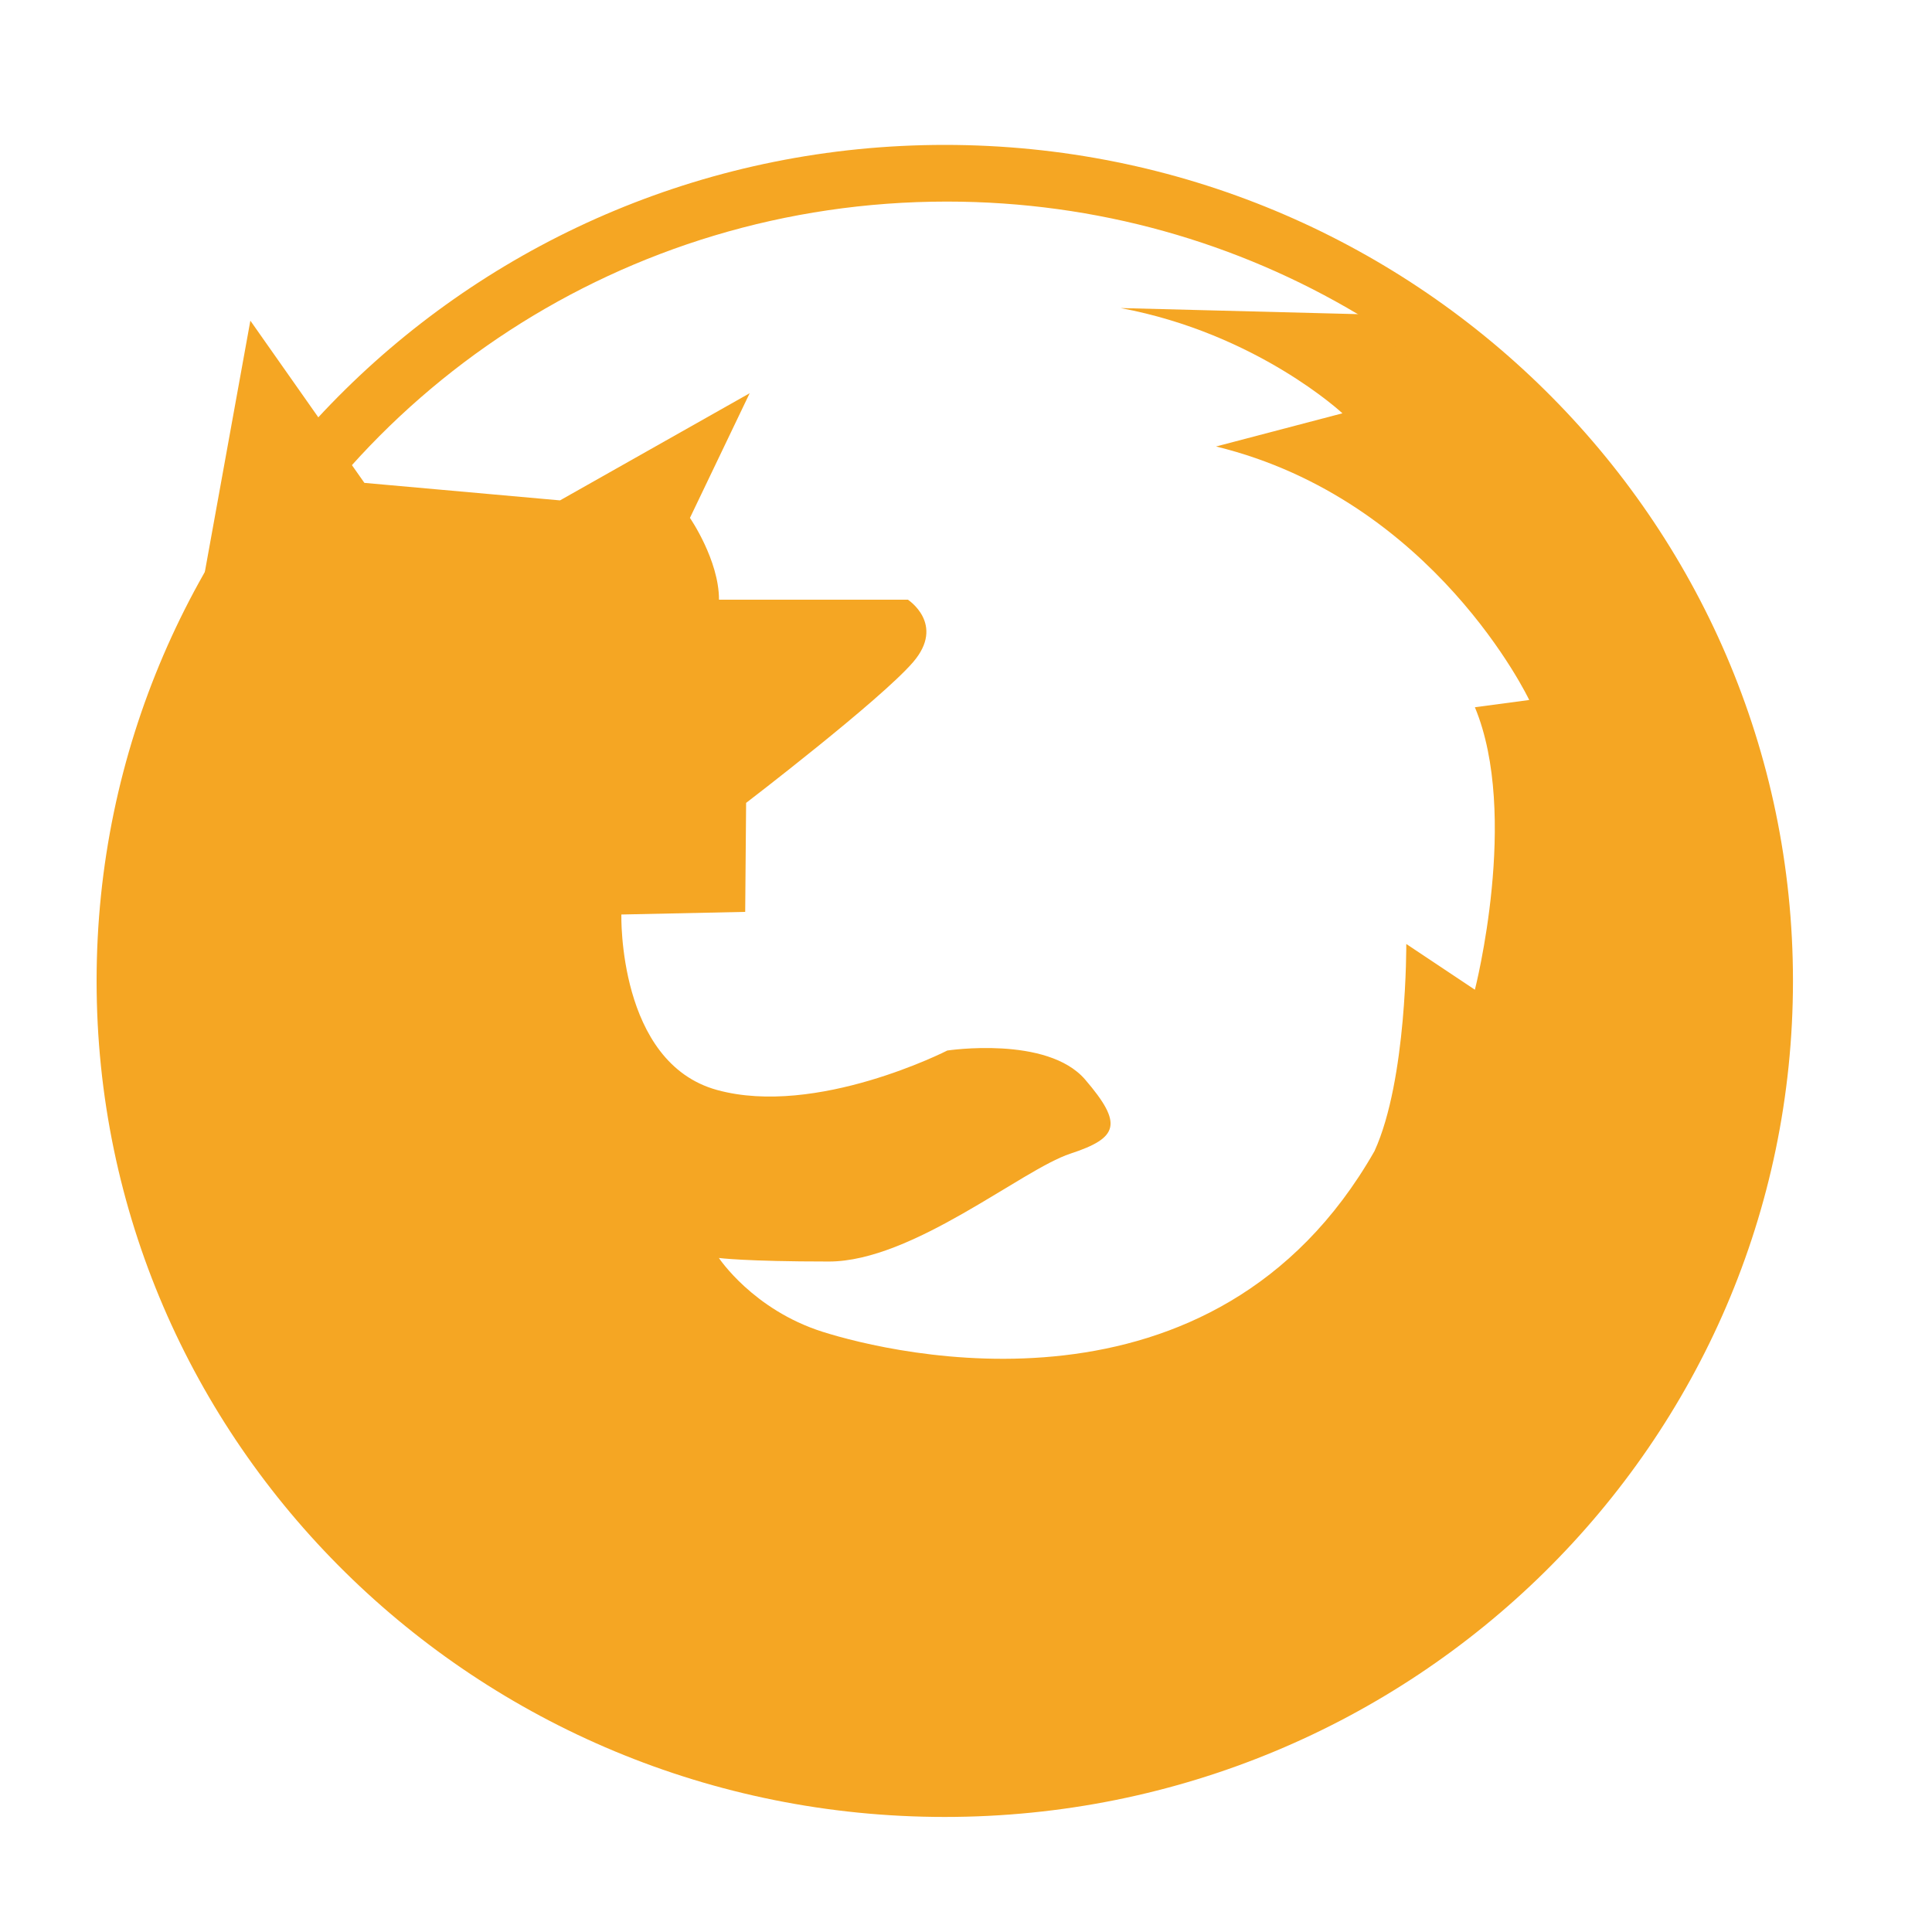
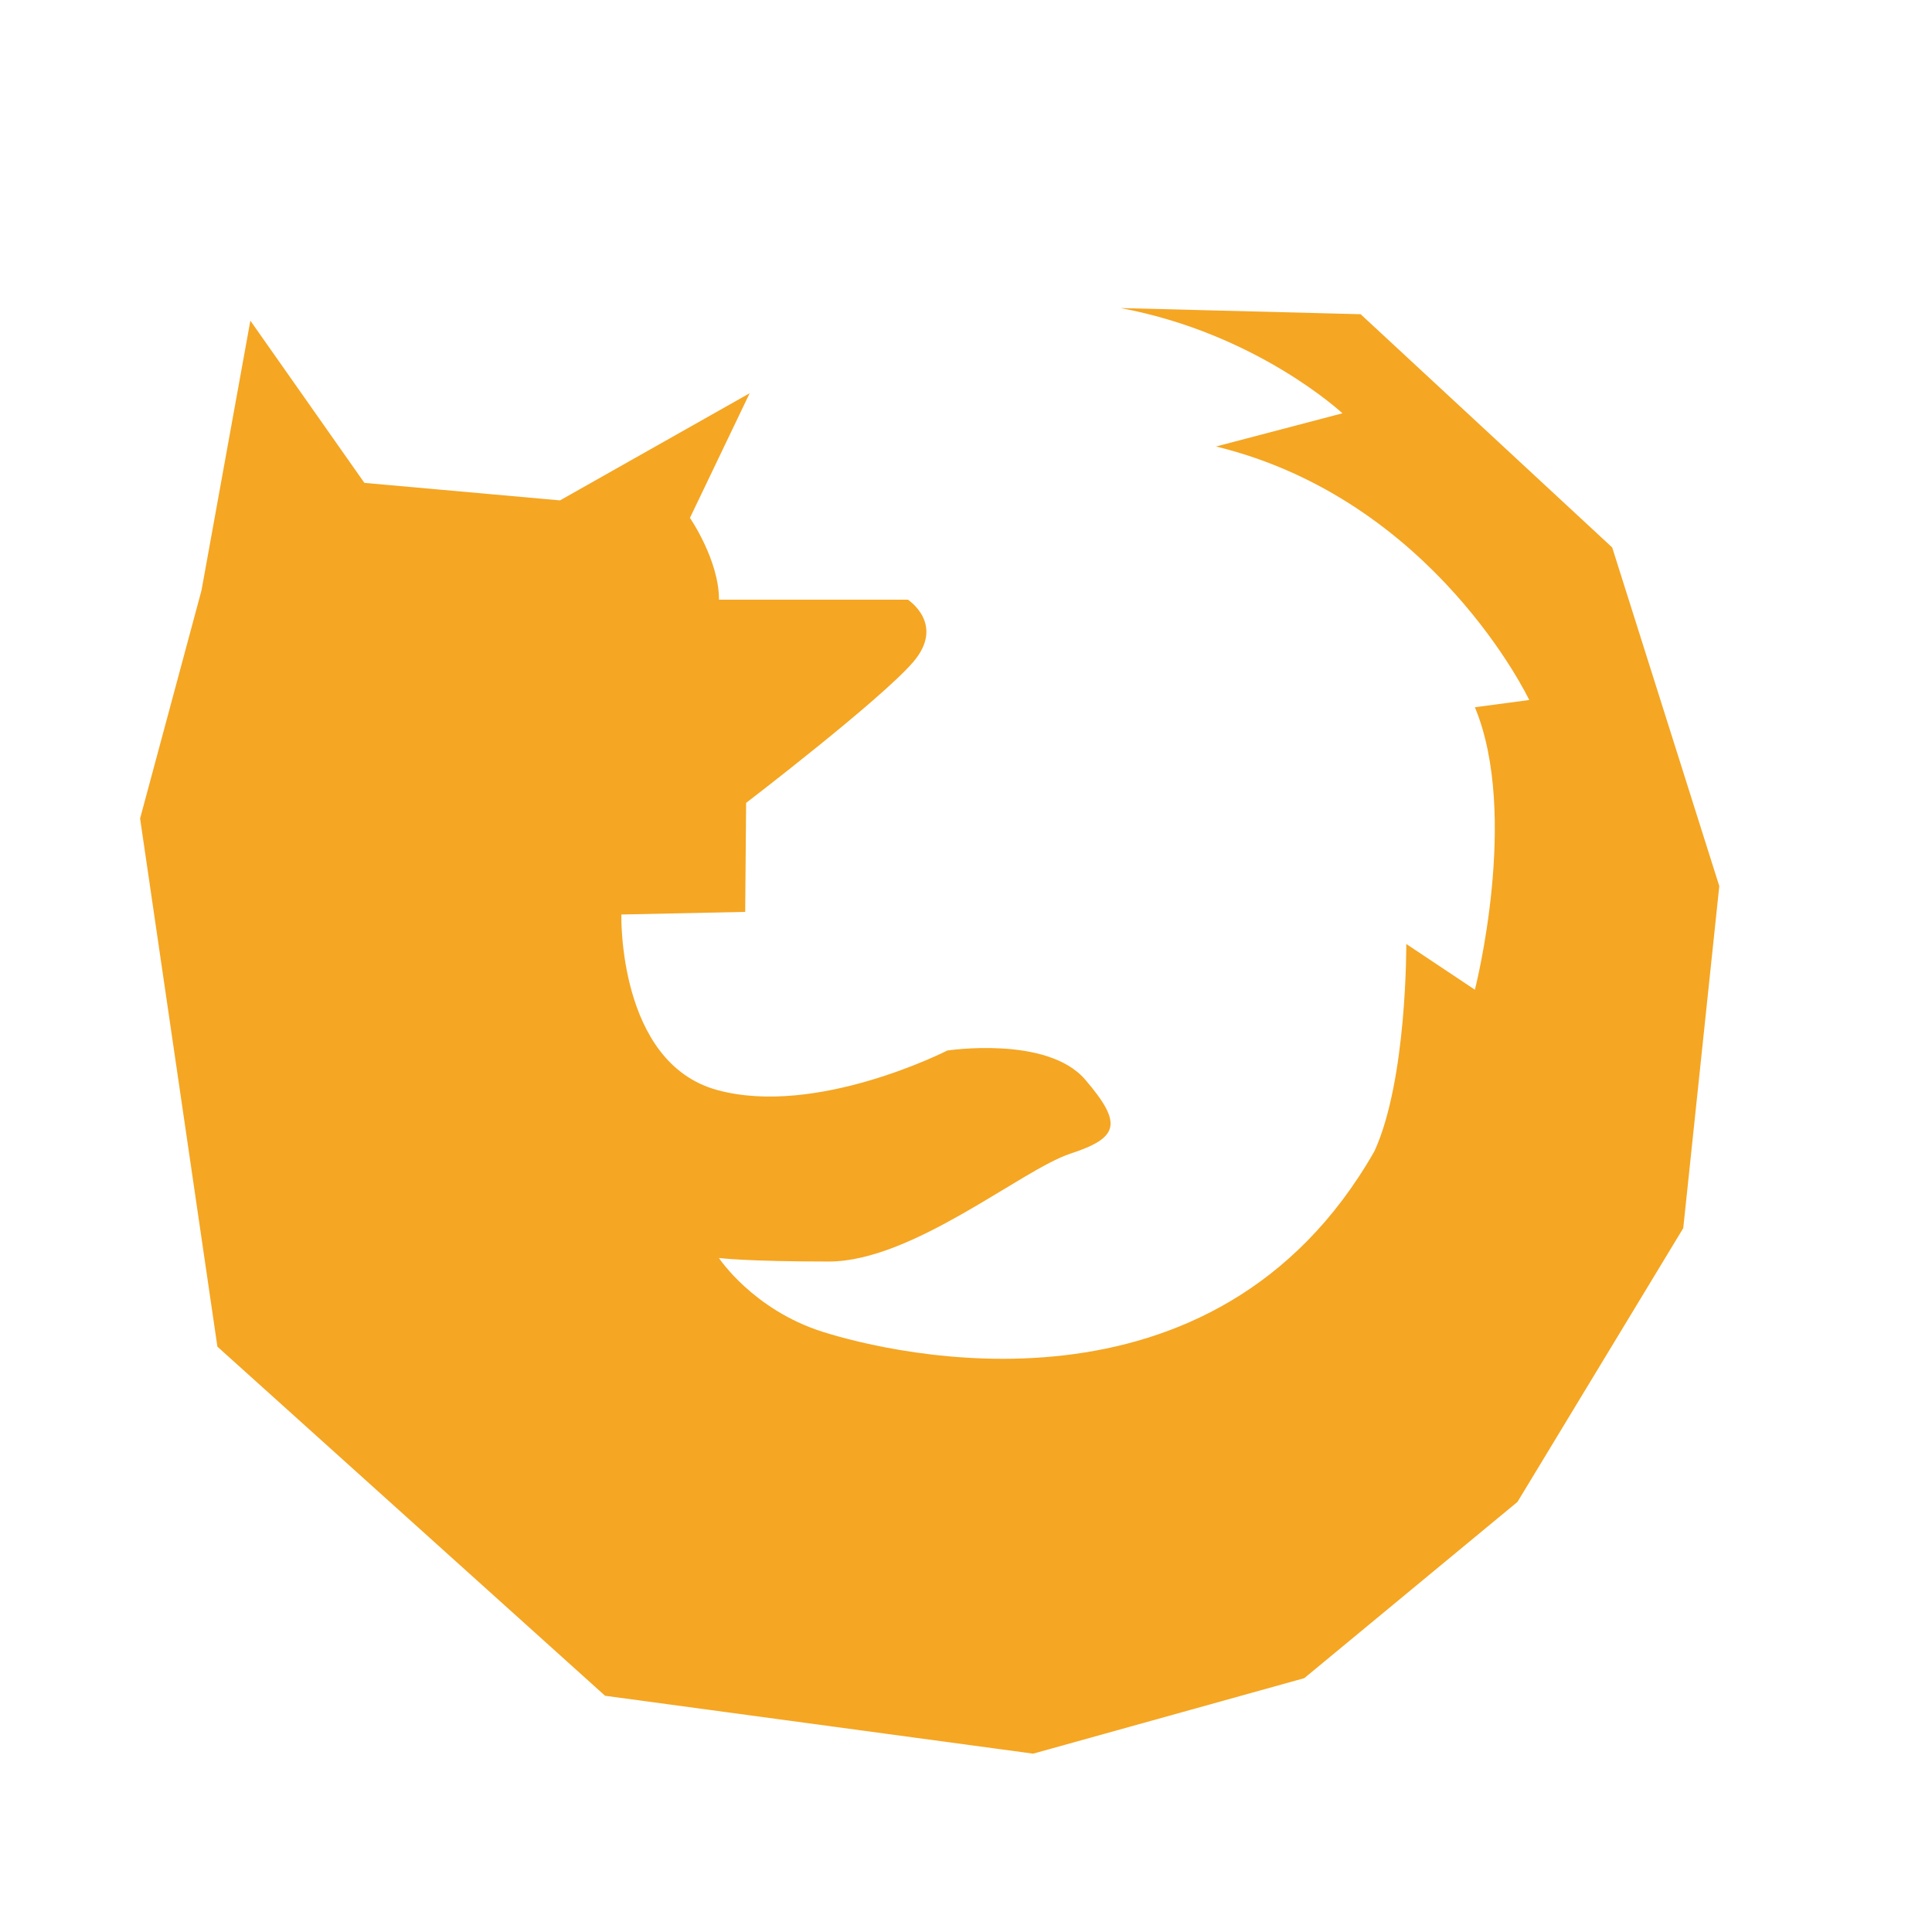
<svg xmlns="http://www.w3.org/2000/svg" width="80px" height="80px" viewBox="0 0 80 80" version="1.1">
  <title>Firefox</title>
  <desc>Created with Sketch.</desc>
  <defs />
  <g id="Page-1" stroke="none" stroke-width="1" fill="none" fill-rule="evenodd">
    <g id="Firefox" fill="#F5A623">
      <g id="firefox" transform="translate(4, 6)">
        <g id="img" transform="translate(0, 0)">
-           <path d="M35.122,69.236 C15.725,69.236 0,53.737 0,34.618 C0,15.499 15.725,0 35.122,0 C54.519,0 70.243,15.499 70.243,34.618 C70.243,53.737 54.519,69.236 35.122,69.236 Z M36.116,63.041 C54.263,63.041 64.29,52.441 64.29,34.618 C64.29,23.678 60.276,15.056 52.228,9.22 C51.667,8.813 52.846,7.379 52.228,7.01 C47.263,4.051 41.437,2.347 35.205,2.347 C21.82,2.347 10.304,10.207 5.182,21.485 C3.36,25.497 4.552,29.941 4.552,34.618 C4.552,52.441 17.969,63.041 36.116,63.041 Z" id="Oval-1" />
          <path d="M6.367,7.278 L11.089,13.995 L19.189,14.72 L27.042,10.283 L24.569,15.445 C24.569,15.445 25.772,17.189 25.772,18.831 C25.772,18.831 33.592,18.831 33.592,18.831 C33.592,18.831 35.163,19.845 33.81,21.417 C32.456,22.989 26.895,27.246 26.895,27.246 L26.857,31.759 L21.729,31.868 C21.729,31.868 21.573,38.003 25.692,39.134 C29.812,40.266 35.226,37.5 35.226,37.5 C35.226,37.5 39.362,36.872 40.934,38.703 C42.505,40.534 42.329,41.112 40.322,41.77 C38.314,42.428 33.789,46.237 30.323,46.237 C26.857,46.237 25.768,46.09 25.768,46.09 C25.768,46.09 27.181,48.232 30.059,49.146 C32.938,50.059 46.268,53.323 52.914,41.666 C54.269,38.703 54.231,33.088 54.231,33.088 L57.072,34.982 C57.072,34.982 58.928,27.742 57.072,23.286 C57.072,23.286 59.322,22.985 59.322,22.985 C59.322,22.985 55.395,14.693 46.353,12.488 C46.353,12.488 51.587,11.114 51.587,11.114 C51.587,11.114 48.055,7.812 42.402,6.756 L52.341,7.011 L62.758,16.67 L67.192,30.691 L65.7,44.855 L58.836,56.19 L50.007,63.489 L38.781,66.615 L21.055,64.218 L5.002,49.762 L1.801,27.892 L4.344,18.446 L6.367,7.278 Z" id="Path-17" />
        </g>
      </g>
    </g>
  </g>
</svg>